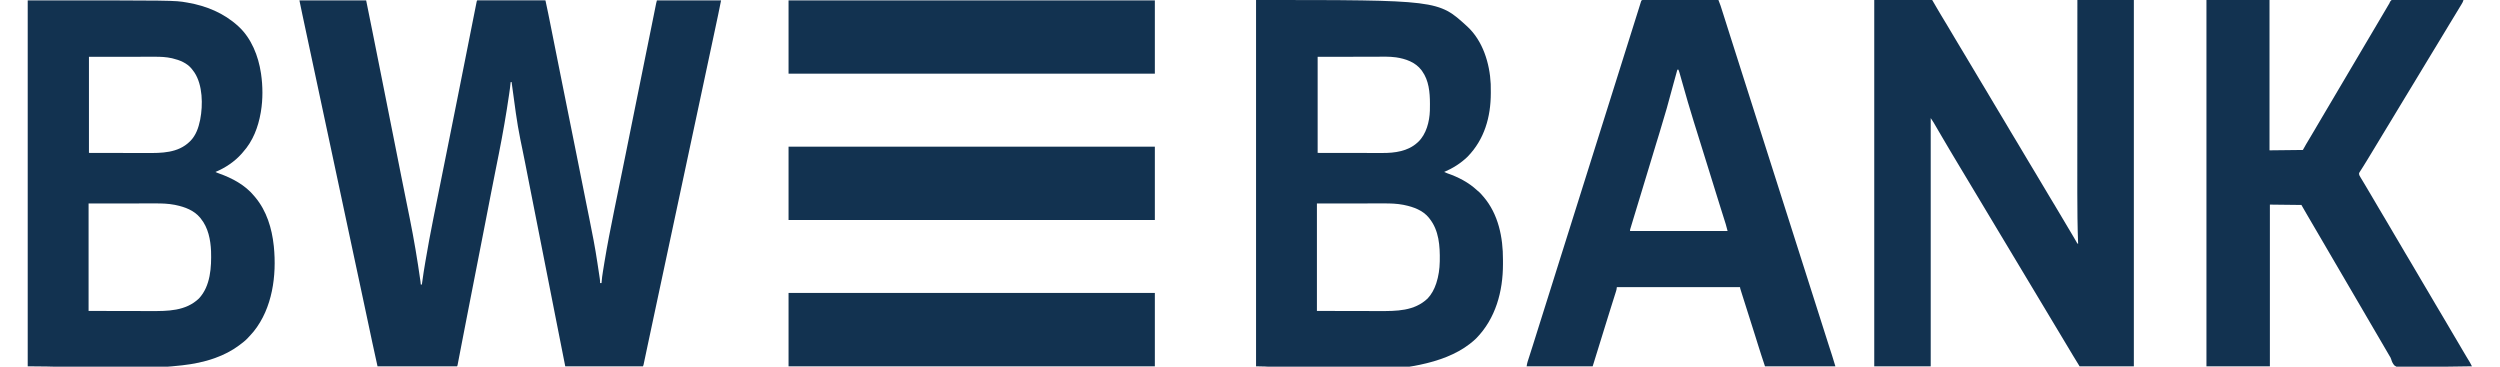
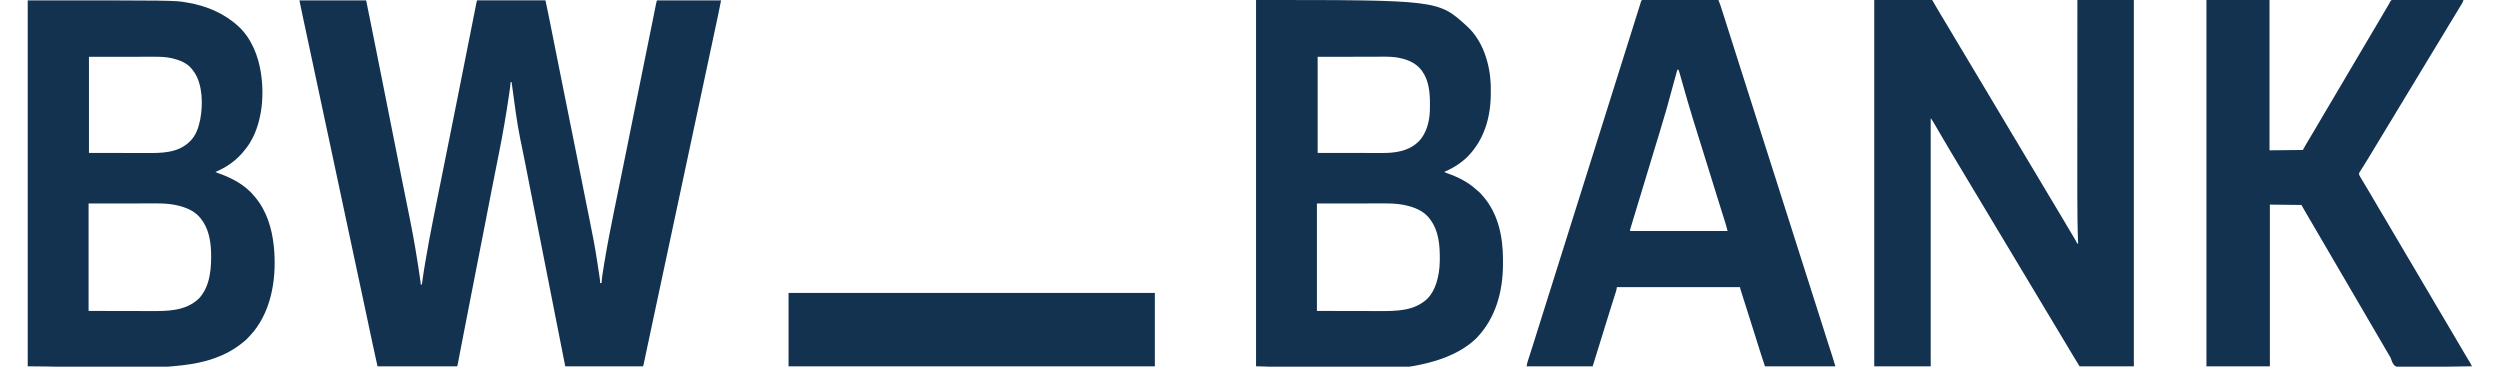
<svg xmlns="http://www.w3.org/2000/svg" version="1.1" width="150" height="22" viewBox="0 0 6667 1000">
  <path d="M0 0 C60.06 0 120.12 0 182 0 C193.985 59.268 193.985 59.268 197.686 77.628 C197.941 78.897 198.197 80.167 198.461 81.475 C207.225 124.959 215.878 168.466 224.531 211.972 C226.942 224.089 229.353 236.206 231.765 248.322 C237.484 277.053 243.2 305.785 248.915 334.517 C250.673 343.356 252.431 352.196 254.19 361.035 C255.761 368.931 257.331 376.826 258.902 384.722 C260.016 390.325 261.131 395.927 262.246 401.53 C265.741 419.095 269.233 436.661 272.714 454.228 C274.216 461.806 275.719 469.383 277.223 476.961 C277.385 477.779 277.547 478.597 277.714 479.44 C282.236 502.233 286.818 525.012 291.456 547.782 C294.508 562.768 297.543 577.757 300.562 592.75 C300.714 593.502 300.865 594.253 301.021 595.027 C312.379 651.413 321.88 707.936 329.9 764.9 C330.013 765.702 330.127 766.504 330.244 767.33 C331 772.76 331 772.76 331 775 C331.99 775 332.98 775 334 775 C334.11 774.065 334.22 773.13 334.333 772.166 C335.62 761.417 337.238 750.738 338.982 740.055 C339.13 739.145 339.278 738.236 339.431 737.299 C340.596 730.155 341.778 723.015 342.969 715.875 C343.149 714.791 343.33 713.708 343.516 712.591 C350.168 672.778 357.643 633.146 365.531 593.562 C365.67 592.869 365.808 592.175 365.95 591.46 C369.395 574.18 372.867 556.905 376.35 539.633 C378.634 528.309 380.909 516.983 383.178 505.656 C383.331 504.894 383.484 504.131 383.641 503.346 C384.414 499.488 385.187 495.63 385.959 491.772 C387.499 484.084 389.039 476.396 390.58 468.708 C390.808 467.572 390.808 467.572 391.04 466.413 C394.49 449.203 397.949 431.995 401.41 414.788 C407.01 386.939 412.593 359.086 418.16 331.23 C418.534 329.359 418.908 327.487 419.282 325.616 C420.706 318.494 422.129 311.373 423.552 304.251 C425.861 292.696 428.172 281.142 430.485 269.589 C437.947 232.317 445.37 195.038 452.75 157.75 C459.611 123.088 466.478 88.427 473.388 53.775 C474.331 49.043 475.273 44.311 476.213 39.578 C477.298 34.116 478.386 28.654 479.478 23.192 C479.878 21.187 480.277 19.181 480.674 17.175 C481.215 14.446 481.761 11.718 482.308 8.991 C482.545 7.785 482.545 7.785 482.787 6.554 C483.886 1.114 483.886 1.114 485 0 C487.403 -0.098 489.778 -0.13 492.182 -0.12 C493.322 -0.122 493.322 -0.122 494.486 -0.123 C497.053 -0.125 499.62 -0.119 502.188 -0.114 C504.02 -0.113 505.853 -0.113 507.686 -0.114 C512.677 -0.114 517.669 -0.108 522.66 -0.101 C527.871 -0.095 533.081 -0.095 538.291 -0.093 C548.165 -0.09 558.039 -0.082 567.913 -0.072 C579.151 -0.061 590.389 -0.055 601.627 -0.05 C624.752 -0.04 647.876 -0.022 671 0 C676.239 23.828 681 47.749 685.769 71.674 C686.915 77.423 688.064 83.172 689.213 88.921 C691.653 101.131 694.09 113.342 696.526 125.553 C700.588 145.908 704.652 166.263 708.719 186.617 C709.199 189.022 709.68 191.427 710.16 193.832 C717.424 230.196 724.732 266.551 732.078 302.898 C739.394 339.096 746.68 375.299 753.922 411.512 C754.258 413.192 754.258 413.192 754.601 414.907 C757.308 428.444 760.013 441.982 762.718 455.519 C764.305 463.46 765.892 471.4 767.479 479.34 C767.704 480.467 767.93 481.594 768.162 482.755 C769.296 488.431 770.431 494.107 771.566 499.783 C773.799 510.952 776.031 522.122 778.259 533.292 C779.13 537.66 780.002 542.027 780.874 546.395 C781.087 547.466 781.301 548.537 781.521 549.641 C784.452 564.319 787.413 578.99 790.398 593.657 C798.644 634.191 806.612 674.645 812.653 715.577 C813.313 720.014 813.994 724.448 814.674 728.882 C815.5 734.269 816.318 739.658 817.133 745.047 C817.283 746.035 817.433 747.023 817.587 748.041 C818.002 750.791 818.411 753.541 818.817 756.292 C818.938 757.092 819.06 757.892 819.185 758.717 C819.788 762.852 820.126 766.806 820 771 C821.32 771 822.64 771 824 771 C824.062 769.902 824.062 769.902 824.125 768.783 C824.76 759.149 826.134 749.711 827.656 740.184 C827.796 739.302 827.936 738.421 828.08 737.513 C829.198 730.484 830.344 723.46 831.5 716.438 C831.676 715.368 831.851 714.298 832.032 713.196 C839.668 666.816 848.788 620.75 858.125 574.688 C858.395 573.356 858.395 573.356 858.67 571.997 C863.125 550.025 867.612 528.059 872.113 506.097 C875.117 491.438 878.104 476.776 881.086 462.113 C882.002 457.61 882.918 453.108 883.833 448.605 C884.166 446.972 884.166 446.972 884.504 445.306 C886.059 437.662 887.618 430.018 889.178 422.374 C897.701 380.599 906.1 338.799 914.5 297 C924.95 245.001 935.442 193.011 946.045 141.042 C946.935 136.681 947.825 132.319 948.715 127.957 C948.931 126.897 949.147 125.837 949.37 124.744 C952.874 107.567 956.351 90.384 959.816 73.199 C960.053 72.025 960.29 70.85 960.534 69.64 C962.806 58.374 965.077 47.108 967.342 35.841 C968.15 31.824 968.96 27.807 969.769 23.79 C970.144 21.931 970.517 20.073 970.89 18.214 C971.397 15.688 971.906 13.161 972.416 10.635 C972.563 9.898 972.71 9.16 972.862 8.4 C973.443 5.528 974.072 2.784 975 0 C1032.75 0 1090.5 0 1150 0 C1144.255 28.724 1144.255 28.724 1142.031 39.162 C1141.772 40.382 1141.514 41.602 1141.247 42.859 C1140.55 46.145 1139.851 49.43 1139.152 52.716 C1138.395 56.277 1137.639 59.839 1136.883 63.4 C1135.414 70.319 1133.944 77.238 1132.473 84.156 C1131.266 89.828 1130.061 95.5 1128.856 101.172 C1117.575 154.266 1106.245 207.35 1094.89 260.429 C1094.454 262.468 1094.018 264.507 1093.582 266.546 C1093.29 267.908 1092.999 269.27 1092.708 270.632 C1085.377 304.9 1078.065 339.171 1070.755 373.443 C1069.912 377.396 1069.069 381.349 1068.226 385.303 C1065.004 400.408 1061.782 415.513 1058.56 430.618 C1052.265 460.133 1045.969 489.648 1039.673 519.163 C1038.682 523.808 1037.691 528.453 1036.7 533.098 C1026.89 579.083 1017.078 625.068 1007.263 671.052 C1001.599 697.592 995.935 724.133 990.271 750.674 C989.908 752.376 989.544 754.077 989.181 755.779 C989.002 756.621 988.822 757.464 988.637 758.332 C987.36 764.313 986.084 770.294 984.807 776.276 C980.862 794.761 976.917 813.247 972.973 831.733 C971.265 839.736 969.557 847.74 967.849 855.743 C958.861 897.85 958.861 897.85 949.917 939.967 C949.278 942.987 948.638 946.007 947.998 949.027 C946.327 956.91 944.658 964.794 942.996 972.679 C942.372 975.639 941.746 978.598 941.119 981.557 C940.707 983.506 940.298 985.455 939.889 987.404 C939.65 988.528 939.412 989.652 939.166 990.81 C938.963 991.774 938.76 992.738 938.55 993.732 C938 996 938 996 937 998 C867.04 998 797.08 998 725 998 C705.791 900.834 705.791 900.834 700.812 875.633 C700.628 874.699 700.444 873.766 700.254 872.804 C693.485 838.539 686.734 804.271 680 770 C670.534 721.827 661.022 673.662 651.5 625.5 C635.604 545.097 635.604 545.097 628.494 508.966 C628.088 506.906 627.683 504.846 627.277 502.785 C624.486 488.604 621.699 474.422 618.926 460.237 C617.989 455.45 617.051 450.662 616.113 445.875 C615.777 444.158 615.777 444.158 615.434 442.405 C612.799 428.97 610.104 415.551 607.285 402.153 C605.861 395.377 604.454 388.596 603.062 381.812 C602.918 381.11 602.774 380.407 602.625 379.683 C592.856 331.888 586.919 283.259 580.323 234.945 C580.187 233.958 580.052 232.972 579.912 231.956 C579.791 231.062 579.669 230.168 579.544 229.247 C579.439 228.47 579.333 227.693 579.224 226.892 C579 225 579 225 579 223 C578.01 223 577.02 223 576 223 C575.94 223.84 575.94 223.84 575.88 224.698 C575.084 234.572 573.622 244.353 572.203 254.152 C572.058 255.157 571.912 256.161 571.763 257.196 C563.982 310.747 554.729 363.868 544.188 416.938 C544.034 417.712 543.88 418.487 543.721 419.285 C540.725 434.365 537.713 449.443 534.69 464.518 C530.354 486.142 526.091 507.779 521.891 529.43 C521.746 530.173 521.602 530.916 521.454 531.681 C519.858 539.909 518.264 548.137 516.67 556.366 C513.926 570.541 511.171 584.714 508.415 598.888 C507.981 601.124 507.546 603.36 507.111 605.596 C500.504 639.59 493.851 673.575 487.192 707.559 C486.458 711.304 485.724 715.049 484.99 718.793 C484.698 720.284 484.406 721.774 484.114 723.265 C482.811 729.916 481.508 736.567 480.204 743.219 C479.917 744.684 479.63 746.149 479.343 747.614 C473.259 778.664 467.188 809.716 461.127 840.77 C460.381 844.592 459.635 848.414 458.889 852.235 C453.749 878.568 448.626 904.903 443.543 931.246 C443.111 933.484 442.679 935.722 442.247 937.96 C440.435 947.347 438.625 956.735 436.822 966.124 C436.112 969.821 435.4 973.516 434.687 977.212 C434.36 978.91 434.034 980.608 433.709 982.307 C433.27 984.601 432.828 986.895 432.385 989.188 C432.017 991.103 432.017 991.103 431.642 993.057 C431 996 431 996 430 998 C358.39 998 286.78 998 213 998 C208.286 976.787 203.582 955.583 199.077 934.326 C198.15 929.955 197.221 925.585 196.292 921.214 C194.94 914.858 193.59 908.501 192.24 902.145 C188.753 885.726 185.261 869.31 181.768 852.893 C181.193 850.19 180.618 847.487 180.043 844.784 C174.52 818.818 168.983 792.854 163.43 766.895 C163.256 766.081 163.081 765.267 162.902 764.428 C160.796 754.584 158.69 744.741 156.583 734.897 C153.209 719.133 149.837 703.37 146.465 687.605 C146.289 686.784 146.113 685.962 145.932 685.115 C137.784 647.019 129.67 608.917 121.562 570.812 C118.826 557.95 116.089 545.088 113.352 532.227 C113.181 531.427 113.011 530.627 112.836 529.803 C104.569 490.958 96.281 452.117 87.99 413.277 C87.438 410.688 86.885 408.099 86.332 405.51 C83.22 390.928 80.107 376.345 76.994 361.763 C71.929 338.039 66.866 314.315 61.805 290.59 C61.638 289.809 61.472 289.029 61.3 288.225 C57.664 271.18 54.028 254.134 50.392 237.089 C49.09 230.983 47.787 224.878 46.485 218.772 C46.159 217.246 45.834 215.719 45.508 214.192 C40.602 191.194 35.694 168.196 30.784 145.199 C29.48 139.093 28.177 132.988 26.874 126.883 C26.692 126.029 26.509 125.175 26.322 124.295 C25.409 120.022 24.497 115.749 23.585 111.476 C21.652 102.421 19.719 93.366 17.785 84.311 C16.471 78.161 15.159 72.011 13.846 65.861 C13.094 62.335 12.341 58.808 11.587 55.282 C10.761 51.415 9.936 47.548 9.111 43.681 C8.883 42.618 8.656 41.555 8.422 40.46 C5.55 26.986 2.791 13.491 0 0 Z " fill="#123250" transform="translate(741,1)" />
  <path d="M0 0 C496.85 0 496.85 0 574.75 71.062 C575.269 71.533 575.788 72.003 576.323 72.488 C618.635 111.647 637.355 172.916 640 229 C640.215 236.332 640.246 243.665 640.25 251 C640.251 252.527 640.251 252.527 640.252 254.086 C640.184 318.869 622.93 380.156 576.938 427.312 C558.701 445.085 536.409 459.098 513 469 C515.724 470.425 518.411 471.548 521.324 472.523 C551.425 482.866 579.562 497.316 602.965 519.117 C604.659 520.685 606.377 522.135 608.188 523.562 C611.858 526.744 614.877 530.29 618 534 C618.764 534.877 619.529 535.753 620.316 536.656 C660.918 583.929 673.692 647.729 673.391 708.526 C673.375 712.367 673.391 716.206 673.41 720.047 C673.474 794.583 653.584 868.529 600.438 922.812 C595.226 927.906 589.766 932.549 584 937 C583.465 937.417 582.929 937.834 582.377 938.264 C437.904 1050.153 112.663 999 0 999 C0 669.33 0 339.66 0 0 Z M168 155 C168 241.46 168 327.92 168 417 C199.618 417.041 231.236 417.082 263.812 417.125 C273.768 417.143 283.723 417.161 293.98 417.18 C302.963 417.187 302.963 417.187 311.947 417.191 C315.925 417.193 319.902 417.2 323.88 417.211 C328.975 417.225 334.071 417.229 339.167 417.226 C341.023 417.227 342.88 417.231 344.736 417.238 C378.447 417.374 414.171 412.583 440 389 C440.728 388.341 441.457 387.683 442.207 387.004 C464.363 365.95 473.062 331.604 474.069 301.985 C474.213 296.282 474.246 290.579 474.25 284.875 C474.251 283.989 474.251 283.104 474.252 282.191 C474.215 251.86 471.275 219.391 453 194 C452.394 193.148 451.788 192.296 451.164 191.418 C434.726 169.579 407.967 160.277 381.836 156.401 C363.098 153.84 344.008 154.62 325.143 154.696 C320.149 154.713 315.154 154.714 310.16 154.716 C295.627 154.732 281.095 154.774 266.562 154.812 C234.037 154.874 201.511 154.936 168 155 Z M166 555 C166 651.69 166 748.38 166 848 C200.444 848.062 234.887 848.124 270.375 848.188 C281.206 848.215 292.037 848.242 303.197 848.27 C313 848.28 313 848.28 322.803 848.286 C327.132 848.289 331.461 848.3 335.79 848.317 C382.885 848.488 431.748 848.652 468 814 C478.65 802.804 486.091 788.543 491 774 C491.221 773.348 491.443 772.696 491.671 772.024 C497.732 753.614 500.637 733.357 501 714 C501.02 713.02 501.041 712.04 501.062 711.031 C501.765 671.185 498.985 628.308 473 596 C472.483 595.319 471.966 594.639 471.434 593.938 C455.088 573.618 429.399 564.386 404.75 559.25 C403.812 559.051 402.874 558.852 401.908 558.647 C384.396 555.237 366.562 554.701 348.776 554.773 C346.731 554.774 344.685 554.773 342.64 554.772 C337.238 554.772 331.836 554.783 326.434 554.797 C321.336 554.809 316.239 554.809 311.141 554.811 C296.303 554.821 281.464 554.849 266.625 554.875 C233.419 554.916 200.213 554.957 166 555 Z " fill="#123250" transform="translate(3350,0)" />
  <path d="M0 0 C400.736 0 400.736 0 433.188 5.688 C433.916 5.812 434.645 5.936 435.396 6.064 C487.053 14.937 534.808 34.539 573.75 70.062 C574.269 70.533 574.788 71.003 575.323 71.488 C610.163 103.732 629.115 151.964 636 198 C636.224 199.464 636.224 199.464 636.453 200.958 C641.277 234.052 641.508 270.001 636 303 C635.807 304.164 635.613 305.327 635.414 306.526 C628.577 345.998 614.087 383.98 587 414 C585.811 415.395 584.624 416.791 583.438 418.188 C564.142 439.941 538.776 456.794 512 468 C515.073 469.625 518.171 470.822 521.453 471.961 C557.565 484.73 593.368 503.77 618 534 C618.901 535.065 619.802 536.13 620.703 537.195 C651.637 574.259 665.95 621.67 671 669 C671.091 669.844 671.183 670.688 671.277 671.557 C679.164 750.446 667.371 839.182 616.562 902.625 C611.577 908.606 606.334 914.331 601 920 C600.345 920.709 599.69 921.418 599.016 922.148 C592.955 928.494 585.977 933.715 579 939 C577.569 940.089 577.569 940.089 576.109 941.199 C556.683 955.656 534.735 966.782 512 975 C511.168 975.302 510.336 975.605 509.479 975.917 C481.12 986.099 451.63 991.844 421.75 995.25 C420.659 995.375 420.659 995.375 419.546 995.502 C280.575 1011.168 139.851 998 0 998 C0 668.66 0 339.32 0 0 Z M167 154 C167 240.46 167 326.92 167 416 C198.68 416.062 230.36 416.124 263 416.188 C272.962 416.215 282.924 416.242 293.188 416.27 C302.204 416.28 302.204 416.28 311.221 416.286 C315.203 416.289 319.184 416.3 323.166 416.317 C365.35 416.484 409.885 416.593 442 385 C442.773 384.239 443.547 383.479 444.344 382.695 C458.885 367.506 465.895 347.23 470 327 C470.167 326.186 470.333 325.372 470.505 324.534 C478.047 285.332 477.416 230.973 454.605 196.551 C452.811 193.975 450.923 191.48 449 189 C448.23 187.973 448.23 187.973 447.445 186.926 C434.779 171.004 414.442 162.811 395.25 158.312 C394.394 158.11 393.538 157.907 392.656 157.698 C377.404 154.318 362.268 153.71 346.711 153.773 C344.706 153.774 342.702 153.773 340.697 153.772 C335.382 153.772 330.066 153.783 324.751 153.797 C319.743 153.809 314.735 153.809 309.728 153.811 C295.131 153.821 280.534 153.849 265.938 153.875 C233.288 153.916 200.639 153.958 167 154 Z M166 554 C166 650.69 166 747.38 166 847 C217.418 847.093 217.418 847.093 269.875 847.188 C280.654 847.215 291.433 847.242 302.539 847.27 C312.295 847.28 312.295 847.28 322.052 847.286 C326.36 847.289 330.668 847.3 334.976 847.317 C381.967 847.489 430.892 847.629 467 813 C498.603 779.322 501.34 727.556 500 684 C498.629 652.466 492.317 620.085 472 595 C471.398 594.234 470.796 593.469 470.176 592.68 C453.499 572.611 428.541 563.416 403.75 558.25 C402.812 558.051 401.874 557.852 400.908 557.647 C383.427 554.243 365.623 553.701 347.868 553.773 C345.832 553.774 343.797 553.773 341.762 553.772 C336.387 553.772 331.012 553.783 325.637 553.797 C320.564 553.809 315.492 553.809 310.42 553.811 C295.655 553.821 280.89 553.849 266.125 553.875 C233.084 553.916 200.042 553.957 166 554 Z " fill="#123250" transform="translate(0,1)" />
-   <path d="M0 0 C52.14 0 104.28 0 158 0 C162.62 7.92 167.24 15.84 172 24 C175.096 29.255 178.196 34.507 181.312 39.75 C181.706 40.412 182.099 41.074 182.504 41.757 C188.496 51.848 194.563 61.891 200.676 71.91 C206.414 81.32 212.013 90.805 217.565 100.327 C222.747 109.21 228.018 118.033 233.375 126.812 C239.528 136.897 245.604 147.024 251.625 157.188 C252.027 157.866 252.428 158.544 252.842 159.242 C253.242 159.918 253.642 160.593 254.054 161.288 C254.851 162.634 255.648 163.979 256.445 165.324 C256.834 165.981 257.224 166.638 257.625 167.315 C261.227 173.39 264.859 179.447 268.5 185.5 C272.538 192.214 276.561 198.936 280.555 205.676 C280.947 206.338 281.34 207.001 281.744 207.684 C282.549 209.042 283.353 210.4 284.158 211.758 C284.559 212.436 284.961 213.114 285.375 213.812 C285.977 214.829 285.977 214.829 286.592 215.867 C292.552 225.924 298.587 235.931 304.676 245.91 C310.413 255.319 316.012 264.802 321.562 274.322 C326.806 283.312 332.143 292.24 337.562 301.125 C345.105 313.492 352.512 325.936 359.878 338.409 C363.725 344.922 367.579 351.431 371.438 357.938 C371.837 358.611 372.237 359.285 372.648 359.98 C378.591 369.998 384.61 379.967 390.676 389.911 C396.414 399.321 402.014 408.806 407.565 418.327 C412.747 427.21 418.018 436.033 423.375 444.812 C429.528 454.897 435.604 465.024 441.625 475.188 C442.027 475.866 442.428 476.544 442.842 477.242 C443.242 477.918 443.642 478.593 444.054 479.288 C444.851 480.634 445.648 481.979 446.445 483.324 C446.834 483.981 447.224 484.638 447.625 485.315 C451.227 491.39 454.859 497.447 458.5 503.5 C462.538 510.214 466.561 516.936 470.555 523.676 C470.947 524.338 471.34 525.001 471.744 525.684 C472.549 527.042 473.353 528.4 474.158 529.758 C474.559 530.436 474.961 531.114 475.375 531.812 C475.777 532.49 476.178 533.168 476.592 533.867 C482.209 543.345 487.887 552.782 493.625 562.188 C499.756 572.236 505.76 582.352 511.694 592.519 C517.261 602.058 522.904 611.548 528.6 621.011 C532.762 627.928 536.894 634.862 541 641.812 C541.536 642.72 542.073 643.627 542.625 644.561 C544.869 648.362 547.104 652.167 549.293 656 C549.918 657.093 550.543 658.186 551.188 659.312 C551.697 660.216 552.206 661.12 552.73 662.051 C553.857 664.139 553.857 664.139 556 665 C555.963 664.006 555.963 664.006 555.925 662.993 C554.25 617.095 553.793 571.207 553.773 525.282 C553.773 524.57 553.772 523.858 553.772 523.125 C553.764 504.949 553.774 486.773 553.791 468.597 C553.802 456.535 553.808 444.473 553.81 432.411 C553.81 431.602 553.811 430.792 553.811 429.957 C553.811 425.841 553.812 421.726 553.813 417.61 C553.817 388.73 553.83 359.85 553.849 330.97 C553.868 302.977 553.882 274.984 553.89 246.991 C553.89 246.123 553.891 245.254 553.891 244.36 C553.894 235.636 553.896 226.913 553.899 218.189 C553.904 200.431 553.909 182.672 553.915 164.914 C553.916 164.098 553.916 163.282 553.916 162.442 C553.925 137.519 553.935 112.597 553.949 87.675 C553.949 86.97 553.949 86.264 553.95 85.538 C553.965 57.025 553.983 28.513 554 0 C604.82 0 655.64 0 708 0 C708 329.67 708 659.34 708 999 C659.16 999 610.32 999 560 999 C553.928 989.284 547.912 979.586 542.099 969.721 C535.642 958.767 529.12 947.856 522.5 937 C516.016 926.367 509.635 915.676 503.292 904.959 C497.753 895.603 492.16 886.283 486.5 877 C480.017 866.367 473.635 855.676 467.292 844.959 C461.753 835.603 456.16 826.283 450.5 817 C444.017 806.367 437.635 795.676 431.292 784.959 C425.753 775.603 420.16 766.283 414.5 757 C408.017 746.367 401.635 735.676 395.292 724.959 C389.753 715.603 384.16 706.283 378.5 697 C372.017 686.367 365.635 675.676 359.292 664.959 C353.753 655.603 348.16 646.283 342.5 637 C336.017 626.367 329.635 615.676 323.292 604.959 C317.753 595.603 312.16 586.283 306.5 577 C300.017 566.367 293.635 555.676 287.292 544.959 C281.753 535.603 276.16 526.283 270.5 517 C264.017 506.367 257.635 495.676 251.292 484.959 C245.753 475.603 240.16 466.283 234.5 457 C225.556 442.323 216.786 427.545 208.036 412.752 C206.528 410.202 205.018 407.654 203.508 405.105 C197.562 395.065 191.651 385.004 185.75 374.938 C185.396 374.333 185.042 373.729 184.677 373.107 C180.948 366.748 177.224 360.387 173.513 354.019 C171.982 351.393 170.45 348.768 168.917 346.143 C168.192 344.901 167.468 343.658 166.746 342.414 C165.735 340.676 164.721 338.939 163.707 337.203 C162.848 335.728 162.848 335.728 161.972 334.224 C159.434 330.074 156.698 326.047 154 322 C154 545.41 154 768.82 154 999 C103.18 999 52.36 999 0 999 C0 669.33 0 339.66 0 0 Z " fill="#123250" transform="translate(5036,0)" />
+   <path d="M0 0 C52.14 0 104.28 0 158 0 C162.62 7.92 167.24 15.84 172 24 C175.096 29.255 178.196 34.507 181.312 39.75 C181.706 40.412 182.099 41.074 182.504 41.757 C188.496 51.848 194.563 61.891 200.676 71.91 C206.414 81.32 212.013 90.805 217.565 100.327 C222.747 109.21 228.018 118.033 233.375 126.812 C239.528 136.897 245.604 147.024 251.625 157.188 C252.027 157.866 252.428 158.544 252.842 159.242 C253.242 159.918 253.642 160.593 254.054 161.288 C254.851 162.634 255.648 163.979 256.445 165.324 C256.834 165.981 257.224 166.638 257.625 167.315 C261.227 173.39 264.859 179.447 268.5 185.5 C272.538 192.214 276.561 198.936 280.555 205.676 C280.947 206.338 281.34 207.001 281.744 207.684 C282.549 209.042 283.353 210.4 284.158 211.758 C284.559 212.436 284.961 213.114 285.375 213.812 C285.977 214.829 285.977 214.829 286.592 215.867 C292.552 225.924 298.587 235.931 304.676 245.91 C310.413 255.319 316.012 264.802 321.562 274.322 C326.806 283.312 332.143 292.24 337.562 301.125 C345.105 313.492 352.512 325.936 359.878 338.409 C363.725 344.922 367.579 351.431 371.438 357.938 C371.837 358.611 372.237 359.285 372.648 359.98 C378.591 369.998 384.61 379.967 390.676 389.911 C396.414 399.321 402.014 408.806 407.565 418.327 C412.747 427.21 418.018 436.033 423.375 444.812 C429.528 454.897 435.604 465.024 441.625 475.188 C442.027 475.866 442.428 476.544 442.842 477.242 C443.242 477.918 443.642 478.593 444.054 479.288 C444.851 480.634 445.648 481.979 446.445 483.324 C446.834 483.981 447.224 484.638 447.625 485.315 C451.227 491.39 454.859 497.447 458.5 503.5 C462.538 510.214 466.561 516.936 470.555 523.676 C470.947 524.338 471.34 525.001 471.744 525.684 C472.549 527.042 473.353 528.4 474.158 529.758 C474.559 530.436 474.961 531.114 475.375 531.812 C475.777 532.49 476.178 533.168 476.592 533.867 C482.209 543.345 487.887 552.782 493.625 562.188 C499.756 572.236 505.76 582.352 511.694 592.519 C517.261 602.058 522.904 611.548 528.6 621.011 C532.762 627.928 536.894 634.862 541 641.812 C541.536 642.72 542.073 643.627 542.625 644.561 C544.869 648.362 547.104 652.167 549.293 656 C551.697 660.216 552.206 661.12 552.73 662.051 C553.857 664.139 553.857 664.139 556 665 C555.963 664.006 555.963 664.006 555.925 662.993 C554.25 617.095 553.793 571.207 553.773 525.282 C553.773 524.57 553.772 523.858 553.772 523.125 C553.764 504.949 553.774 486.773 553.791 468.597 C553.802 456.535 553.808 444.473 553.81 432.411 C553.81 431.602 553.811 430.792 553.811 429.957 C553.811 425.841 553.812 421.726 553.813 417.61 C553.817 388.73 553.83 359.85 553.849 330.97 C553.868 302.977 553.882 274.984 553.89 246.991 C553.89 246.123 553.891 245.254 553.891 244.36 C553.894 235.636 553.896 226.913 553.899 218.189 C553.904 200.431 553.909 182.672 553.915 164.914 C553.916 164.098 553.916 163.282 553.916 162.442 C553.925 137.519 553.935 112.597 553.949 87.675 C553.949 86.97 553.949 86.264 553.95 85.538 C553.965 57.025 553.983 28.513 554 0 C604.82 0 655.64 0 708 0 C708 329.67 708 659.34 708 999 C659.16 999 610.32 999 560 999 C553.928 989.284 547.912 979.586 542.099 969.721 C535.642 958.767 529.12 947.856 522.5 937 C516.016 926.367 509.635 915.676 503.292 904.959 C497.753 895.603 492.16 886.283 486.5 877 C480.017 866.367 473.635 855.676 467.292 844.959 C461.753 835.603 456.16 826.283 450.5 817 C444.017 806.367 437.635 795.676 431.292 784.959 C425.753 775.603 420.16 766.283 414.5 757 C408.017 746.367 401.635 735.676 395.292 724.959 C389.753 715.603 384.16 706.283 378.5 697 C372.017 686.367 365.635 675.676 359.292 664.959 C353.753 655.603 348.16 646.283 342.5 637 C336.017 626.367 329.635 615.676 323.292 604.959 C317.753 595.603 312.16 586.283 306.5 577 C300.017 566.367 293.635 555.676 287.292 544.959 C281.753 535.603 276.16 526.283 270.5 517 C264.017 506.367 257.635 495.676 251.292 484.959 C245.753 475.603 240.16 466.283 234.5 457 C225.556 442.323 216.786 427.545 208.036 412.752 C206.528 410.202 205.018 407.654 203.508 405.105 C197.562 395.065 191.651 385.004 185.75 374.938 C185.396 374.333 185.042 373.729 184.677 373.107 C180.948 366.748 177.224 360.387 173.513 354.019 C171.982 351.393 170.45 348.768 168.917 346.143 C168.192 344.901 167.468 343.658 166.746 342.414 C165.735 340.676 164.721 338.939 163.707 337.203 C162.848 335.728 162.848 335.728 161.972 334.224 C159.434 330.074 156.698 326.047 154 322 C154 545.41 154 768.82 154 999 C103.18 999 52.36 999 0 999 C0 669.33 0 339.66 0 0 Z " fill="#123250" transform="translate(5036,0)" />
  <path d="M0 0 C56.76 0 113.52 0 172 0 C172 135.3 172 270.6 172 410 C217.045 409.505 217.045 409.505 263 409 C265.97 403.72 268.94 398.44 272 393 C274.316 389.092 276.643 385.196 279 381.312 C284.609 372.018 290.145 362.684 295.625 353.312 C295.984 352.7 296.342 352.087 296.712 351.455 C298.847 347.805 298.847 347.805 300.982 344.154 C305.773 335.965 310.607 327.802 315.439 319.637 C318.129 315.093 320.814 310.546 323.5 306 C324.583 304.167 325.667 302.333 326.75 300.5 C327.286 299.592 327.822 298.685 328.375 297.75 C377.667 214.333 426.958 130.917 476.25 47.5 C477.055 46.137 477.055 46.137 477.877 44.747 C478.954 42.924 480.032 41.101 481.11 39.279 C483.913 34.538 486.71 29.793 489.496 25.043 C490.072 24.063 490.649 23.082 491.242 22.072 C492.334 20.214 493.424 18.355 494.512 16.494 C495.012 15.644 495.512 14.794 496.027 13.918 C496.458 13.183 496.888 12.449 497.332 11.692 C497.882 10.804 498.433 9.915 499 9 C499.405 7.913 499.405 7.913 499.819 6.804 C501.214 3.799 502.418 2.109 505 0 C511.199 -1.381 517.351 -1.137 523.673 -1.022 C525.605 -1.019 527.537 -1.021 529.469 -1.026 C534.709 -1.028 539.947 -0.975 545.186 -0.913 C550.664 -0.856 556.141 -0.851 561.618 -0.84 C571.988 -0.812 582.357 -0.738 592.727 -0.648 C604.533 -0.548 616.34 -0.498 628.146 -0.453 C652.431 -0.359 676.716 -0.201 701 0 C700.095 4.139 698.167 7.402 696 11 C695.566 11.729 695.133 12.457 694.686 13.208 C688.276 23.94 681.76 34.61 675.26 45.288 C671.565 51.356 667.876 57.428 664.188 63.5 C663.829 64.089 663.471 64.679 663.103 65.286 C658.714 72.511 654.342 79.746 650 87 C643.123 98.49 636.161 109.929 629.206 121.371 C627.046 124.924 624.888 128.477 622.73 132.031 C622.381 132.607 622.032 133.183 621.671 133.776 C620.261 136.099 618.851 138.422 617.441 140.745 C613.883 146.607 610.324 152.468 606.761 158.327 C599.643 170.033 592.539 181.746 585.5 193.5 C578.104 205.849 570.636 218.153 563.157 230.452 C561.017 233.971 558.88 237.491 556.742 241.012 C556.392 241.589 556.042 242.166 555.681 242.76 C554.621 244.507 553.56 246.253 552.5 248 C548.589 254.443 544.678 260.887 540.761 267.327 C533.643 279.033 526.539 290.746 519.5 302.5 C514.237 311.288 508.944 320.058 503.625 328.812 C503.272 329.393 502.92 329.973 502.557 330.571 C500.403 334.115 498.248 337.659 496.093 341.203 C492.79 346.634 489.488 352.067 486.188 357.5 C485.829 358.09 485.47 358.68 485.101 359.288 C480.713 366.513 476.341 373.747 472 381 C465.49 391.876 458.905 402.705 452.32 413.536 C450.133 417.135 447.947 420.735 445.764 424.337 C444.696 426.1 443.628 427.862 442.559 429.625 C441.152 431.945 439.748 434.266 438.345 436.588 C434.737 442.553 431.078 448.479 427.34 454.363 C426.214 456.148 425.089 457.933 423.965 459.718 C422.899 461.399 421.818 463.07 420.736 464.741 C420.099 465.753 419.461 466.766 418.805 467.809 C418.237 468.693 417.67 469.578 417.085 470.49 C415.741 473.599 415.904 474.822 417 478 C417.975 479.912 419.032 481.783 420.141 483.621 C420.792 484.71 421.444 485.799 422.116 486.921 C422.827 488.093 423.539 489.265 424.25 490.438 C424.981 491.654 425.711 492.871 426.441 494.089 C427.92 496.556 429.402 499.021 430.887 501.485 C433.852 506.409 436.77 511.361 439.688 516.312 C440.748 518.109 441.81 519.906 442.871 521.703 C443.389 522.58 443.907 523.458 444.441 524.361 C445.992 526.986 447.545 529.611 449.098 532.234 C453.771 540.132 458.438 548.032 463.07 555.953 C464.505 558.406 465.94 560.859 467.375 563.312 C467.735 563.927 468.094 564.542 468.465 565.175 C474.091 574.788 479.795 584.35 485.542 593.891 C490.389 601.95 495.143 610.059 499.87 618.188 C503.742 624.849 507.64 631.494 511.562 638.125 C512.098 639.03 512.633 639.935 513.185 640.868 C514.79 643.579 516.395 646.289 518 649 C520.084 652.52 522.168 656.041 524.25 659.562 C524.777 660.454 525.305 661.346 525.848 662.265 C528.934 667.487 532.008 672.717 535.07 677.953 C536.505 680.406 537.94 682.859 539.375 685.312 C539.735 685.927 540.094 686.542 540.465 687.175 C546.091 696.788 551.795 706.35 557.542 715.891 C562.389 723.95 567.143 732.059 571.87 740.188 C577.331 749.58 582.855 758.934 588.391 768.282 C591.097 772.853 593.798 777.427 596.5 782 C599.701 787.419 602.903 792.838 606.109 798.254 C610.778 806.145 615.442 814.039 620.07 821.953 C621.505 824.406 622.94 826.859 624.375 829.312 C624.735 829.927 625.094 830.542 625.465 831.175 C631.091 840.788 636.795 850.35 642.542 859.891 C647.389 867.95 652.143 876.059 656.87 884.188 C660.742 890.849 664.64 897.494 668.562 904.125 C669.098 905.03 669.633 905.935 670.185 906.868 C671.79 909.579 673.395 912.289 675 915 C677.084 918.52 679.168 922.041 681.25 925.562 C681.777 926.454 682.305 927.346 682.848 928.265 C685.934 933.487 689.008 938.717 692.07 943.953 C692.421 944.553 692.772 945.153 693.134 945.771 C693.665 946.68 693.665 946.68 694.207 947.606 C694.565 948.217 694.922 948.828 695.29 949.457 C696.012 950.691 696.733 951.925 697.455 953.159 C701.36 959.836 705.285 966.5 709.277 973.125 C709.957 974.253 710.636 975.38 711.336 976.542 C712.614 978.657 713.895 980.771 715.179 982.882 C715.756 983.835 716.332 984.788 716.926 985.77 C717.425 986.59 717.924 987.411 718.439 988.257 C719.737 990.537 720.931 992.823 722.098 995.171 C722.455 995.889 722.812 996.607 723.18 997.346 C723.451 997.892 723.721 998.438 724 999 C697.106 999.515 670.212 999.902 643.314 1000.14 C630.824 1000.253 618.336 1000.408 605.848 1000.66 C594.959 1000.879 584.073 1001.021 573.182 1001.07 C567.417 1001.099 561.658 1001.166 555.895 1001.326 C520.803 1002.267 520.803 1002.267 512.826 996.841 C508.099 991.749 505.653 986.184 503.776 979.558 C502.726 976.098 501.123 973.469 499.16 970.445 C498.127 968.672 497.094 966.899 496.062 965.125 C494.883 963.1 493.703 961.076 492.523 959.051 C491.939 958.047 491.355 957.044 490.753 956.01 C482.689 942.162 474.608 928.323 466.5 914.5 C459.55 902.65 452.619 890.789 445.702 878.919 C442.802 873.945 439.901 868.973 437 864 C433.534 858.059 430.069 852.118 426.605 846.176 C420.252 835.275 413.883 824.383 407.5 813.5 C399.414 799.714 391.358 785.911 383.312 772.103 C376.39 760.226 369.455 748.357 362.5 736.5 C355.55 724.65 348.619 712.789 341.702 700.919 C338.802 695.945 335.901 690.973 333 686 C329.534 680.059 326.069 674.118 322.605 668.176 C316.252 657.275 309.883 646.383 303.5 635.5 C296.558 623.665 289.636 611.818 282.728 599.963 C280.921 596.864 279.111 593.766 277.301 590.668 C276.378 589.088 276.378 589.088 275.436 587.476 C274.281 585.498 273.125 583.519 271.968 581.542 C267.596 574.055 263.302 566.529 259 559 C230.62 558.67 202.24 558.34 173 558 C173 703.53 173 849.06 173 999 C115.91 999 58.82 999 0 999 C0 669.33 0 339.66 0 0 Z " fill="#123250" transform="translate(5942,0)" />
  <path d="M0 0 C0.81 0.003 1.621 0.006 2.455 0.009 C3.31 0.008 4.164 0.007 5.044 0.006 C7.929 0.005 10.815 0.01 13.7 0.016 C15.759 0.016 17.818 0.016 19.878 0.015 C25.487 0.015 31.096 0.021 36.705 0.028 C42.56 0.034 48.415 0.035 54.27 0.036 C65.366 0.039 76.462 0.047 87.558 0.057 C100.186 0.068 112.815 0.074 125.443 0.079 C151.429 0.089 177.415 0.107 203.401 0.129 C207.657 10.62 207.657 10.62 209.222 15.5 C209.524 16.439 209.827 17.378 210.139 18.345 C210.613 19.833 210.613 19.833 211.096 21.352 C211.613 22.961 211.613 22.961 212.14 24.603 C213.273 28.131 214.399 31.661 215.526 35.192 C216.328 37.696 217.13 40.199 217.932 42.703 C223.848 61.182 229.693 79.683 235.522 98.189 C241.086 115.856 246.718 133.5 252.401 151.129 C258.849 171.131 265.214 191.157 271.526 211.202 C277.456 230.031 283.469 248.833 289.527 267.622 C295.195 285.208 300.79 302.817 306.338 320.442 C312.452 339.862 318.643 359.255 324.901 378.629 C331.541 399.186 338.096 419.768 344.583 440.373 C350.126 457.979 355.737 475.562 361.401 493.129 C367.849 513.131 374.214 533.157 380.526 553.202 C386.456 572.031 392.469 590.833 398.527 609.622 C404.195 627.208 409.79 644.817 415.338 662.442 C421.452 681.862 427.643 701.255 433.901 720.629 C440.541 741.186 447.096 761.768 453.583 782.373 C459.126 799.979 464.737 817.562 470.401 835.129 C476.823 855.051 483.163 874.997 489.446 894.962 C493.77 908.698 498.125 922.424 502.545 936.129 C502.76 936.794 502.974 937.459 503.195 938.144 C505.469 945.195 507.749 952.245 510.033 959.292 C510.414 960.471 510.795 961.649 511.188 962.863 C511.885 965.017 512.583 967.17 513.284 969.323 C516.481 979.217 519.41 989.161 522.401 999.129 C459.041 999.129 395.681 999.129 330.401 999.129 C323.657 978.897 316.993 958.692 310.691 938.325 C308.758 932.086 306.814 925.85 304.869 919.613 C304.648 918.901 304.426 918.189 304.197 917.456 C299.136 901.221 293.969 885.021 288.79 868.823 C282.322 848.595 275.864 828.364 269.515 808.098 C268.861 806.012 268.207 803.927 267.551 801.841 C266.667 799.028 265.787 796.214 264.909 793.399 C264.65 792.578 264.392 791.758 264.126 790.913 C262.401 785.359 262.401 785.359 262.401 783.129 C151.521 783.129 40.641 783.129 -73.599 783.129 C-73.929 785.439 -74.259 787.749 -74.599 790.129 C-75.086 791.989 -75.62 793.838 -76.2 795.672 C-76.53 796.727 -76.86 797.781 -77.2 798.868 C-77.563 800.006 -77.925 801.144 -78.298 802.317 C-78.886 804.185 -79.473 806.053 -80.06 807.921 C-80.692 809.929 -81.327 811.936 -81.962 813.943 C-83.313 818.208 -84.655 822.476 -85.996 826.744 C-86.225 827.472 -86.454 828.201 -86.69 828.951 C-87.158 830.442 -87.626 831.932 -88.095 833.423 C-88.813 835.709 -89.532 837.995 -90.252 840.282 C-95.145 855.839 -99.975 871.417 -104.795 886.997 C-105.928 890.659 -107.062 894.321 -108.196 897.984 C-110.04 903.936 -111.882 909.889 -113.725 915.842 C-118.04 929.785 -122.359 943.727 -126.678 957.668 C-128.153 962.428 -129.627 967.188 -131.101 971.948 C-132.008 974.879 -132.916 977.809 -133.824 980.739 C-134.246 982.101 -134.667 983.462 -135.089 984.823 C-135.664 986.682 -136.24 988.54 -136.815 990.398 C-137.138 991.438 -137.46 992.479 -137.792 993.551 C-138.376 995.416 -138.981 997.275 -139.599 999.129 C-198.999 999.129 -258.399 999.129 -319.599 999.129 C-318.936 994.487 -318.357 990.891 -316.967 986.567 C-316.462 984.982 -316.462 984.982 -315.947 983.364 C-315.394 981.657 -315.394 981.657 -314.83 979.914 C-314.234 978.051 -313.639 976.188 -313.044 974.325 C-312.405 972.33 -311.764 970.335 -311.121 968.341 C-309.061 961.94 -307.018 955.534 -304.974 949.128 C-304.262 946.898 -303.549 944.668 -302.837 942.438 C-298.231 928.015 -293.717 913.564 -289.216 899.109 C-282.412 877.26 -275.54 855.435 -268.599 833.629 C-261.955 812.752 -255.37 791.857 -248.849 770.942 C-241.524 747.447 -234.143 723.97 -226.724 700.504 C-224.686 694.058 -222.648 687.611 -220.611 681.164 C-220.359 680.368 -220.108 679.572 -219.848 678.751 C-214.392 661.487 -208.962 644.215 -203.537 626.942 C-201.723 621.167 -199.909 615.392 -198.095 609.617 C-197.871 608.902 -197.646 608.186 -197.414 607.449 C-191.987 590.172 -186.543 572.901 -181.099 555.629 C-173.588 531.799 -166.088 507.966 -158.599 484.129 C-150.87 459.526 -143.128 434.928 -135.375 410.332 C-128.106 387.268 -120.847 364.2 -113.599 341.129 C-105.87 316.526 -98.128 291.928 -90.375 267.332 C-83.106 244.268 -75.847 221.2 -68.599 198.129 C-60.873 173.534 -53.133 148.944 -45.383 124.356 C-36.612 96.529 -27.858 68.697 -19.115 40.861 C-18.064 37.515 -17.013 34.17 -15.96 30.824 C-14.195 25.213 -12.433 19.601 -10.686 13.984 C-10.262 12.627 -10.262 12.627 -9.83 11.243 C-9.322 9.616 -8.816 7.989 -8.314 6.36 C-6.458 0.429 -6.274 0.017 0 0 Z M91.401 190.129 C87.572 203.096 84.054 216.137 80.627 229.215 C68.913 273.855 56.373 318.132 42.706 362.213 C39.485 372.603 36.297 383.003 33.147 393.414 C32.937 394.106 32.728 394.799 32.512 395.512 C31.469 398.96 30.427 402.408 29.385 405.856 C27.545 411.948 25.699 418.037 23.854 424.127 C22.842 427.466 21.83 430.806 20.819 434.146 C20.416 435.477 20.012 436.808 19.609 438.139 C19.206 439.469 18.804 440.799 18.401 442.129 C15.356 452.182 12.311 462.235 9.266 472.287 C8.653 474.31 8.04 476.333 7.427 478.355 C1.843 496.79 -3.753 515.222 -9.356 533.651 C-14.133 549.363 -18.906 565.076 -23.675 580.791 C-25.058 585.347 -26.442 589.903 -27.826 594.458 C-29.333 599.421 -30.837 604.386 -32.335 609.351 C-32.837 611.012 -33.341 612.673 -33.846 614.333 C-34.507 616.509 -35.163 618.686 -35.818 620.863 C-36.168 622.021 -36.518 623.178 -36.879 624.37 C-37.726 627.138 -37.726 627.138 -37.599 630.129 C50.181 630.129 137.961 630.129 228.401 630.129 C226.093 620.757 226.093 620.757 223.418 611.537 C223.055 610.381 222.692 609.225 222.319 608.035 C221.932 606.816 221.545 605.596 221.147 604.34 C220.73 603.016 220.313 601.691 219.897 600.367 C219.01 597.548 218.121 594.731 217.231 591.914 C215.81 587.418 214.395 582.92 212.98 578.422 C212.742 577.663 212.503 576.904 212.257 576.122 C211.773 574.583 211.289 573.044 210.805 571.505 C210.074 569.181 209.343 566.857 208.612 564.534 C204.214 550.556 199.862 536.564 195.526 522.567 C194.797 520.217 194.069 517.867 193.34 515.517 C192.217 511.891 191.093 508.265 189.969 504.64 C185.321 489.643 180.662 474.649 176.003 459.655 C175.276 457.318 174.55 454.981 173.824 452.644 C167.762 433.137 161.69 413.634 155.605 394.134 C153.028 385.876 150.453 377.617 147.882 369.357 C147.632 368.553 147.381 367.75 147.124 366.922 C146.134 363.743 145.145 360.564 144.156 357.386 C141.539 348.976 138.914 340.569 136.264 332.17 C125.014 296.487 114.845 260.496 104.63 224.505 C104.023 222.366 103.415 220.228 102.808 218.089 C101.661 214.05 100.517 210.01 99.375 205.97 C98.86 204.155 98.345 202.341 97.831 200.527 C97.598 199.699 97.364 198.872 97.124 198.019 C96.01 193.982 96.01 193.982 94.401 190.129 C93.411 190.129 92.421 190.129 91.401 190.129 Z " fill="#123250" transform="translate(4407.599,-0.129)" />
  <path d="M0 0 C329.67 0 659.34 0 999 0 C999 66 999 132 999 200 C669.33 200 339.66 200 0 200 C0 134 0 68 0 0 Z " fill="#123250" transform="translate(2075,799)" />
-   <path d="M0 0 C329.67 0 659.34 0 999 0 C999 66 999 132 999 200 C669.33 200 339.66 200 0 200 C0 134 0 68 0 0 Z " fill="#123250" transform="translate(2075,400)" />
-   <path d="M0 0 C329.67 0 659.34 0 999 0 C999 66 999 132 999 200 C669.33 200 339.66 200 0 200 C0 134 0 68 0 0 Z " fill="#123250" transform="translate(2075,1)" />
</svg>